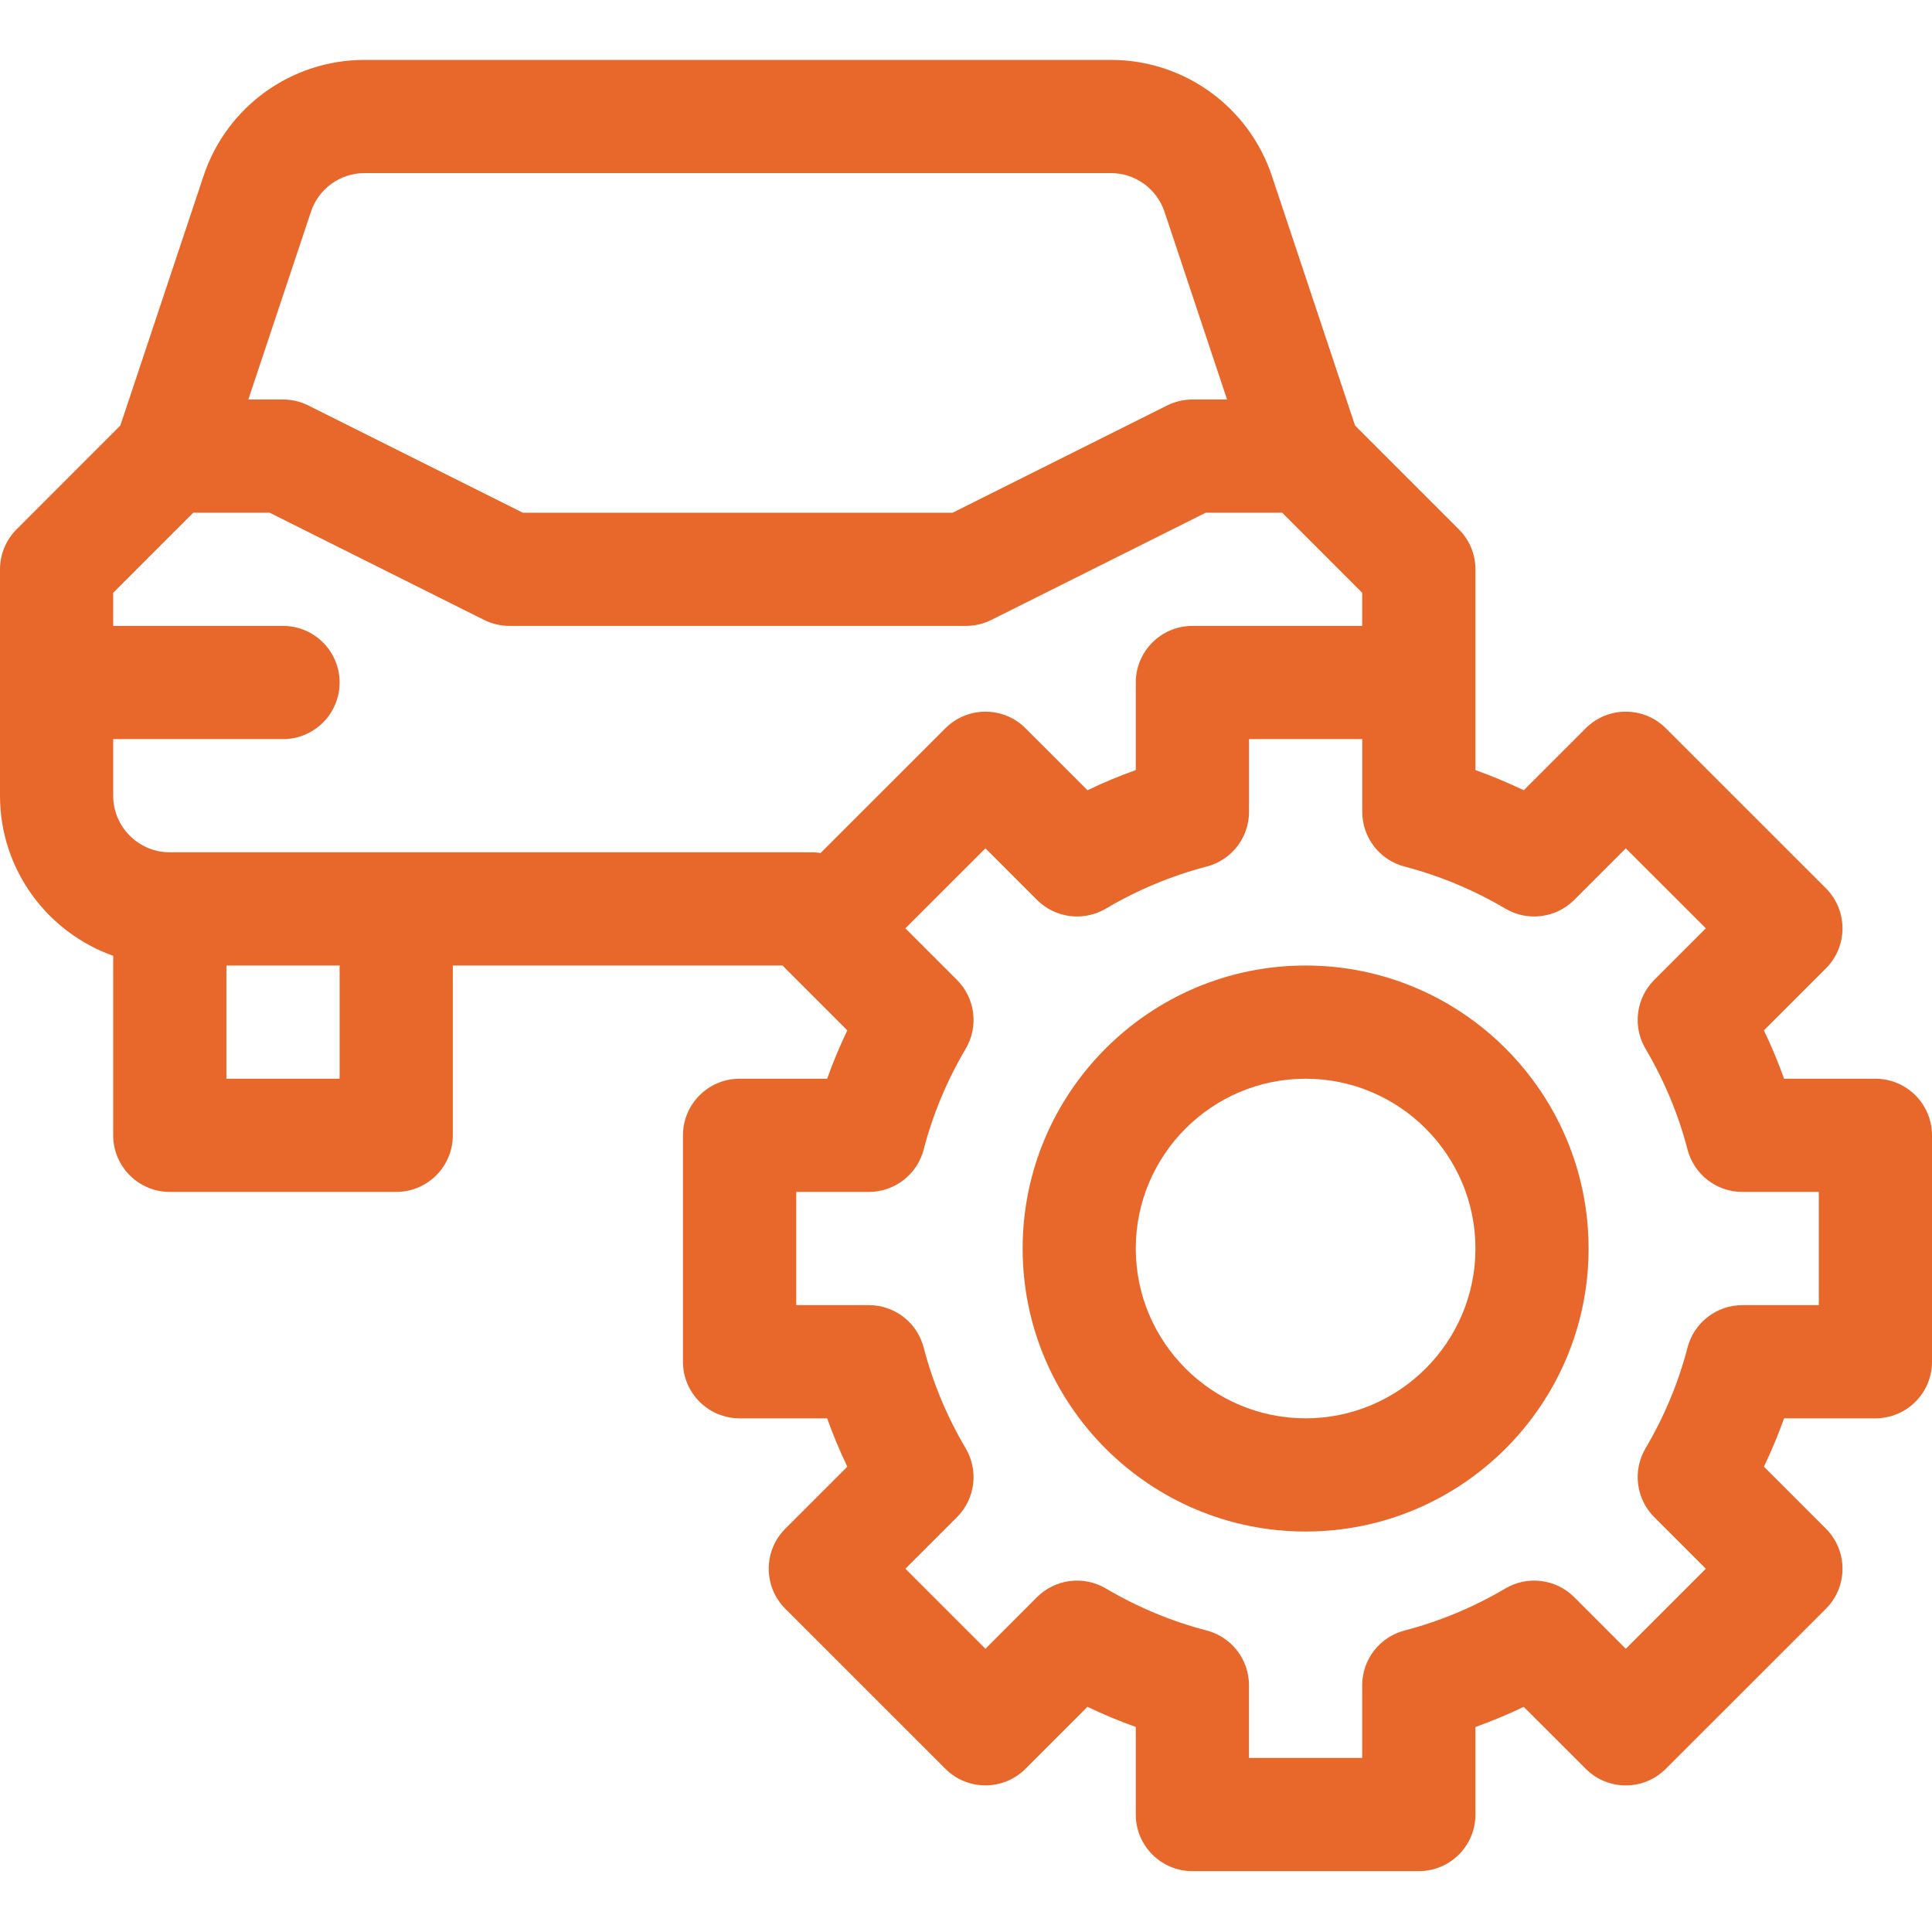
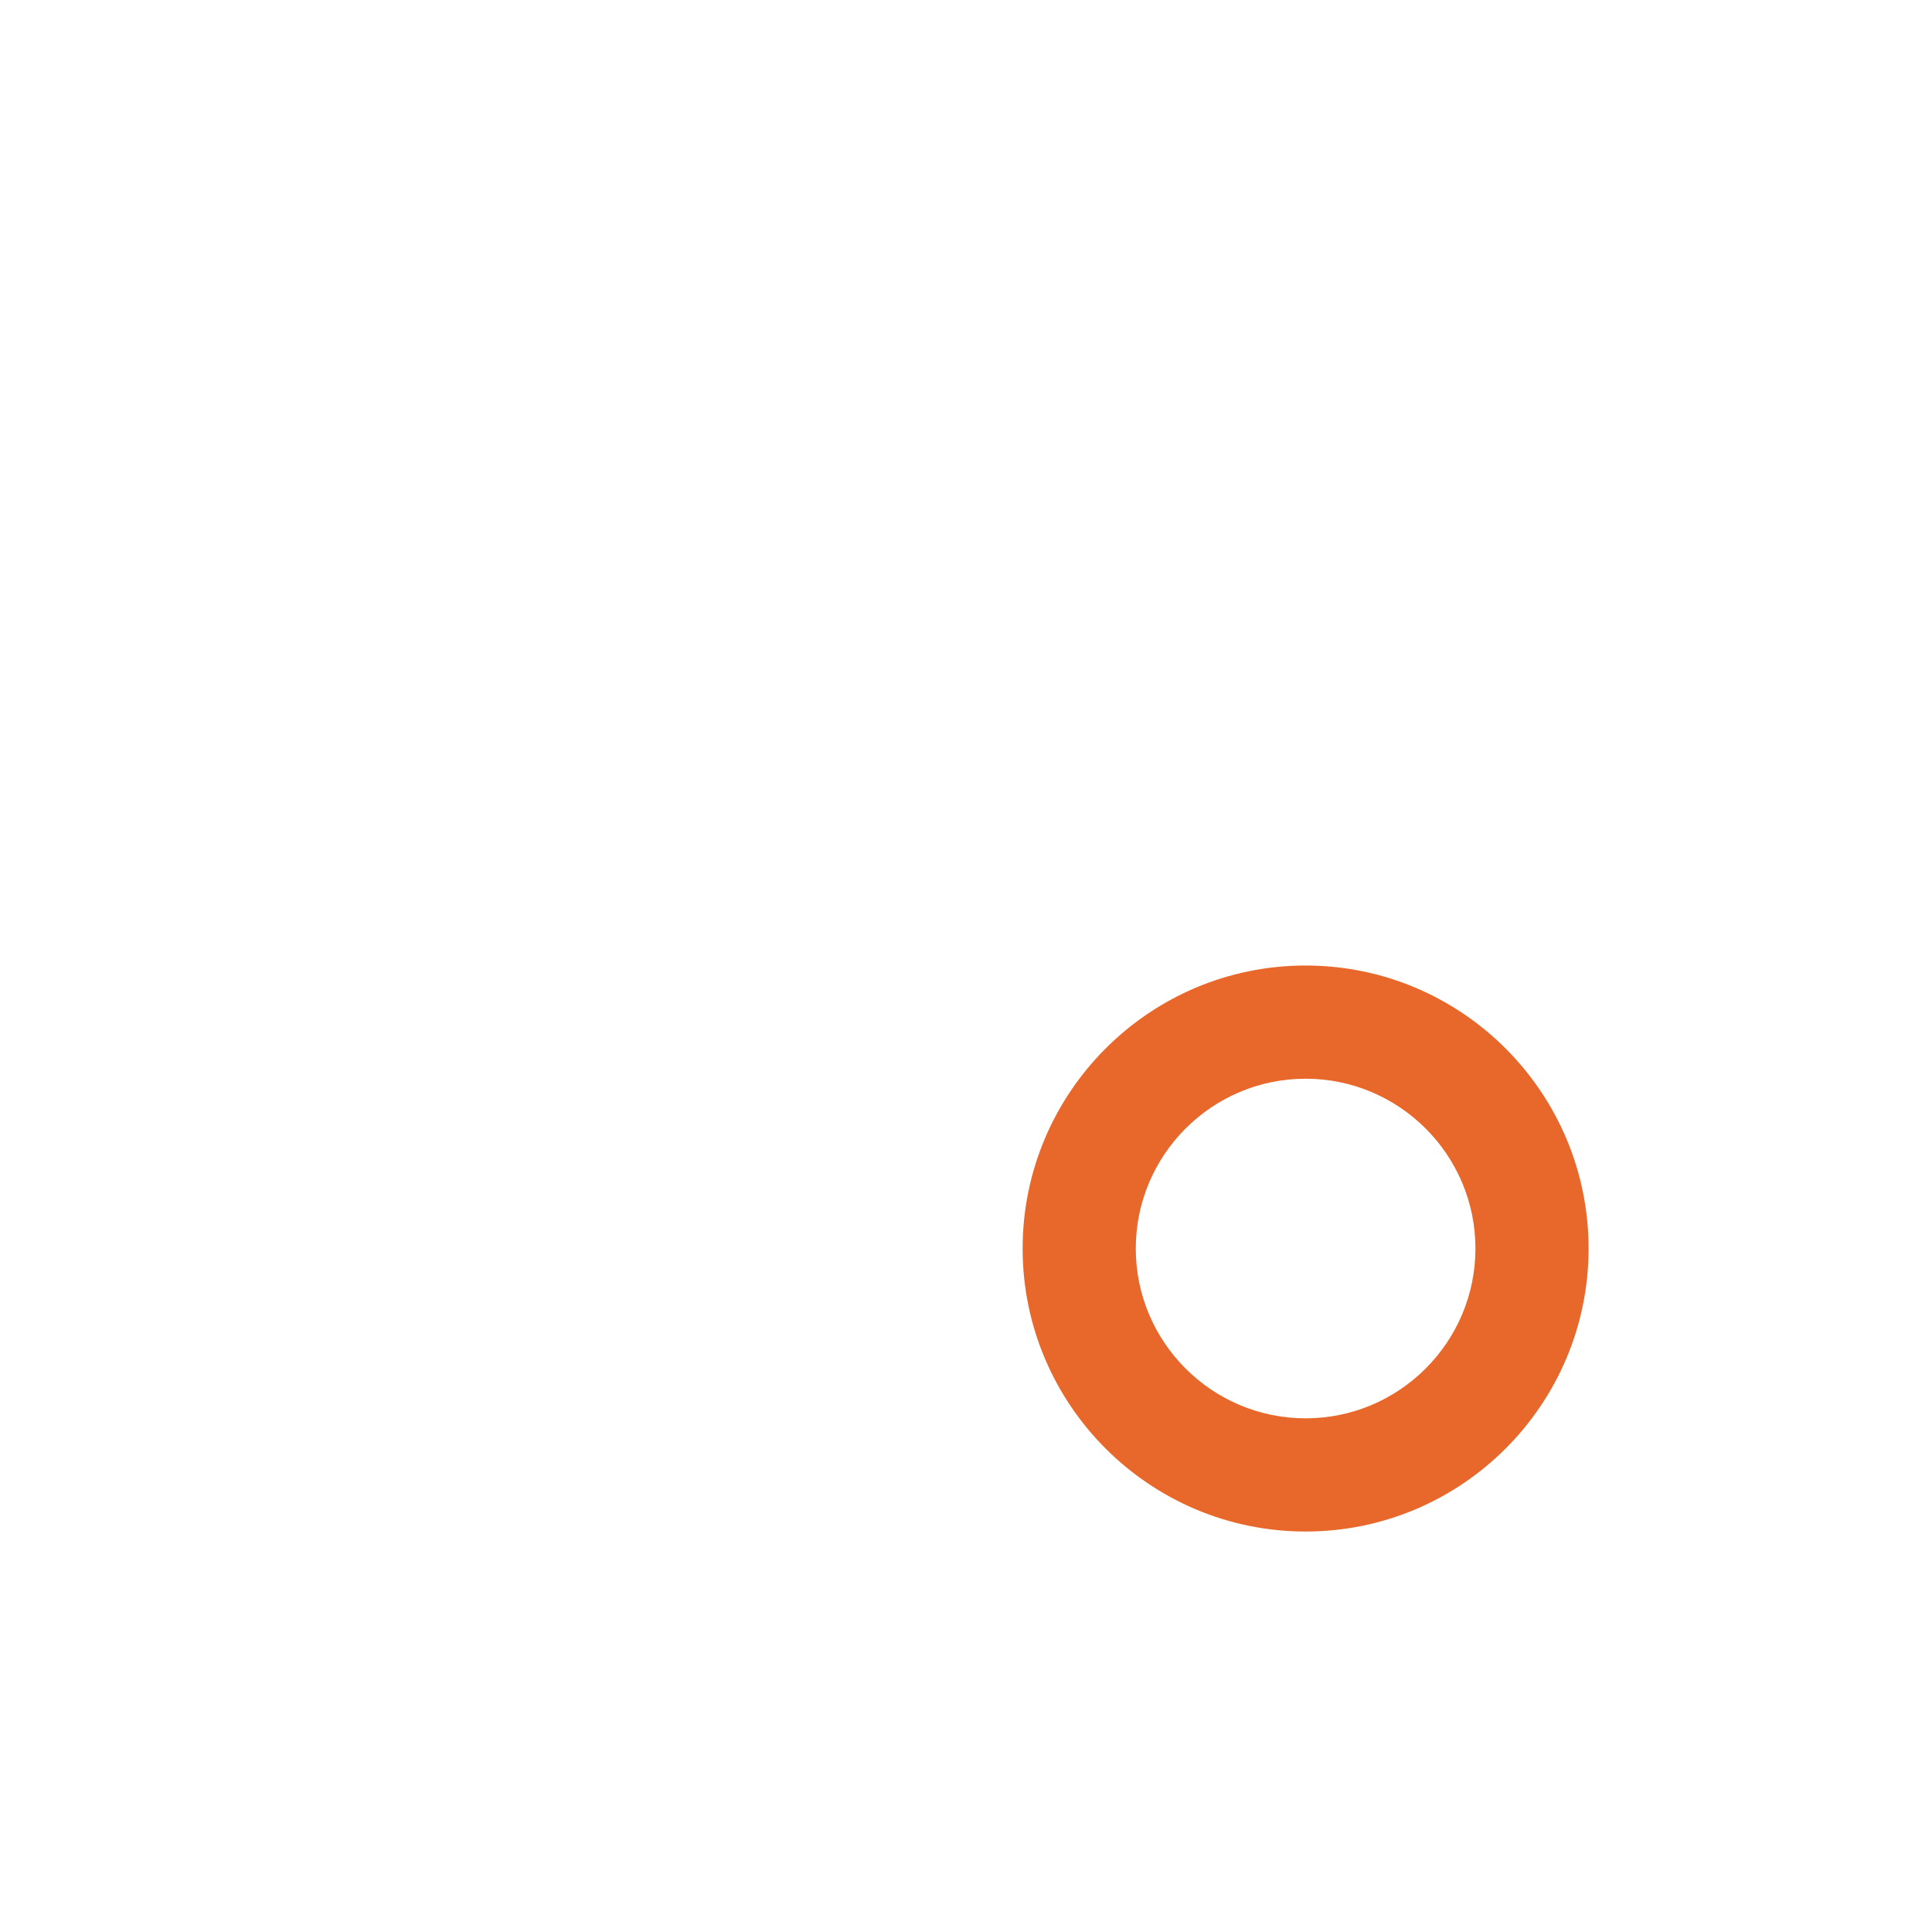
<svg xmlns="http://www.w3.org/2000/svg" width="32" height="32" viewBox="0 0 32 32" fill="none">
  <g clip-path="url(#clip0_1_440)">
-     <path d="M21.625 15.992C19.04 15.992 16.938 18.095 16.938 20.68C16.938 23.264 19.04 25.367 21.625 25.367C24.21 25.367 26.312 23.264 26.312 20.68C26.312 18.095 24.21 15.992 21.625 15.992ZM21.625 23.492C20.074 23.492 18.812 22.23 18.812 20.68C18.812 19.129 20.074 17.867 21.625 17.867C23.176 17.867 24.438 19.129 24.438 20.68C24.438 22.23 23.176 23.492 21.625 23.492Z" fill="#E8682C" />
-     <path d="M31.062 17.867H29.55C29.453 17.595 29.341 17.328 29.216 17.066L30.243 16.039C30.609 15.673 30.609 15.08 30.243 14.713L27.591 12.062C27.225 11.696 26.631 11.696 26.265 12.062L25.238 13.089C24.977 12.964 24.709 12.852 24.438 12.755C24.438 12.027 24.438 10.152 24.438 9.43C24.438 9.181 24.339 8.943 24.163 8.767L22.444 7.048L21.067 2.915C20.683 1.765 19.611 0.992 18.399 0.992H6.039C4.827 0.992 3.754 1.765 3.371 2.915L1.993 7.048L0.275 8.767C0.099 8.943 0 9.181 0 9.43V13.18C0 14.402 0.784 15.444 1.875 15.831V18.805C1.875 19.322 2.295 19.742 2.812 19.742H6.562C7.08 19.742 7.5 19.322 7.5 18.805V15.992H12.965C12.979 16.008 12.992 16.024 13.007 16.039L14.034 17.066C13.909 17.328 13.797 17.595 13.7 17.867H12.25C11.732 17.867 11.312 18.287 11.312 18.805V22.555C11.312 23.072 11.732 23.492 12.25 23.492H13.7C13.797 23.764 13.909 24.031 14.034 24.293L13.007 25.32C12.641 25.686 12.641 26.28 13.007 26.646L15.659 29.297C16.025 29.663 16.619 29.663 16.985 29.297L18.012 28.27C18.273 28.396 18.541 28.507 18.812 28.604V30.055C18.812 30.572 19.232 30.992 19.75 30.992H23.5C24.018 30.992 24.438 30.572 24.438 30.055V28.605C24.709 28.507 24.977 28.396 25.238 28.271L26.265 29.297C26.631 29.664 27.225 29.664 27.591 29.297L30.243 26.646C30.609 26.28 30.609 25.686 30.243 25.32L29.216 24.293C29.341 24.032 29.453 23.764 29.55 23.492H31.062C31.58 23.492 32 23.073 32 22.555V18.805C32 18.287 31.58 17.867 31.062 17.867ZM13.592 14.128C13.548 14.122 13.502 14.117 13.456 14.117H2.812C2.296 14.117 1.875 13.697 1.875 13.18V12.242H4.688C5.205 12.242 5.625 11.822 5.625 11.305C5.625 10.787 5.205 10.367 4.688 10.367H1.875V9.818L3.201 8.492H4.466L8.018 10.268C8.148 10.333 8.292 10.367 8.438 10.367H16C16.146 10.367 16.289 10.333 16.419 10.268L19.971 8.492H21.237L22.562 9.818V10.367H19.75C19.232 10.367 18.812 10.787 18.812 11.305V12.755C18.541 12.852 18.273 12.963 18.012 13.089L16.985 12.062C16.619 11.696 16.025 11.696 15.659 12.062L13.592 14.128ZM6.039 2.867H18.399C18.803 2.867 19.16 3.125 19.288 3.508L20.324 6.617H19.75C19.604 6.617 19.461 6.651 19.331 6.716L15.779 8.492H8.659L5.107 6.716C4.977 6.651 4.833 6.617 4.688 6.617H4.113L5.15 3.508C5.277 3.125 5.635 2.867 6.039 2.867ZM5.625 17.867H3.75V15.992H5.625V17.867ZM30.125 21.617H28.859C28.432 21.617 28.059 21.906 27.951 22.319C27.8 22.901 27.566 23.463 27.255 23.989C27.038 24.357 27.097 24.826 27.399 25.128L28.254 25.983L26.928 27.309L26.074 26.454C25.771 26.152 25.302 26.092 24.934 26.31C24.408 26.62 23.846 26.855 23.264 27.006C22.851 27.114 22.562 27.487 22.562 27.913V29.117H20.687V27.913C20.687 27.486 20.399 27.114 19.986 27.006C19.404 26.855 18.842 26.62 18.316 26.31C17.948 26.092 17.479 26.152 17.176 26.454L16.322 27.309L14.996 25.983L15.851 25.128C16.153 24.826 16.212 24.357 15.995 23.989C15.684 23.463 15.45 22.901 15.299 22.319C15.191 21.905 14.818 21.617 14.391 21.617H13.188V19.742H14.391C14.818 19.742 15.191 19.454 15.299 19.041C15.45 18.458 15.684 17.897 15.995 17.371C16.212 17.002 16.153 16.533 15.851 16.231L14.996 15.376L16.322 14.051L17.176 14.905C17.479 15.208 17.948 15.267 18.316 15.05C18.842 14.739 19.404 14.505 19.986 14.353C20.399 14.246 20.688 13.873 20.688 13.446V12.242H22.563V13.446C22.563 13.873 22.851 14.246 23.264 14.353C23.846 14.505 24.408 14.739 24.934 15.05C25.302 15.267 25.771 15.208 26.074 14.905L26.928 14.051L28.254 15.376L27.399 16.231C27.097 16.534 27.038 17.002 27.255 17.371C27.566 17.897 27.8 18.459 27.951 19.041C28.059 19.454 28.432 19.742 28.859 19.742H30.125V21.617Z" fill="#E8682C" />
+     <path d="M21.625 15.992C19.04 15.992 16.938 18.095 16.938 20.68C16.938 23.264 19.04 25.367 21.625 25.367C24.21 25.367 26.312 23.264 26.312 20.68C26.312 18.095 24.21 15.992 21.625 15.992ZM21.625 23.492C20.074 23.492 18.812 22.23 18.812 20.68C18.812 19.129 20.074 17.867 21.625 17.867C23.176 17.867 24.438 19.129 24.438 20.68C24.438 22.23 23.176 23.492 21.625 23.492" fill="#E8682C" />
  </g>
  <defs>
    <clipPath id="clip0_1_440">
      <rect width="32" height="32" fill="white" transform="translate(0 -0.008)" />
    </clipPath>
  </defs>
</svg>